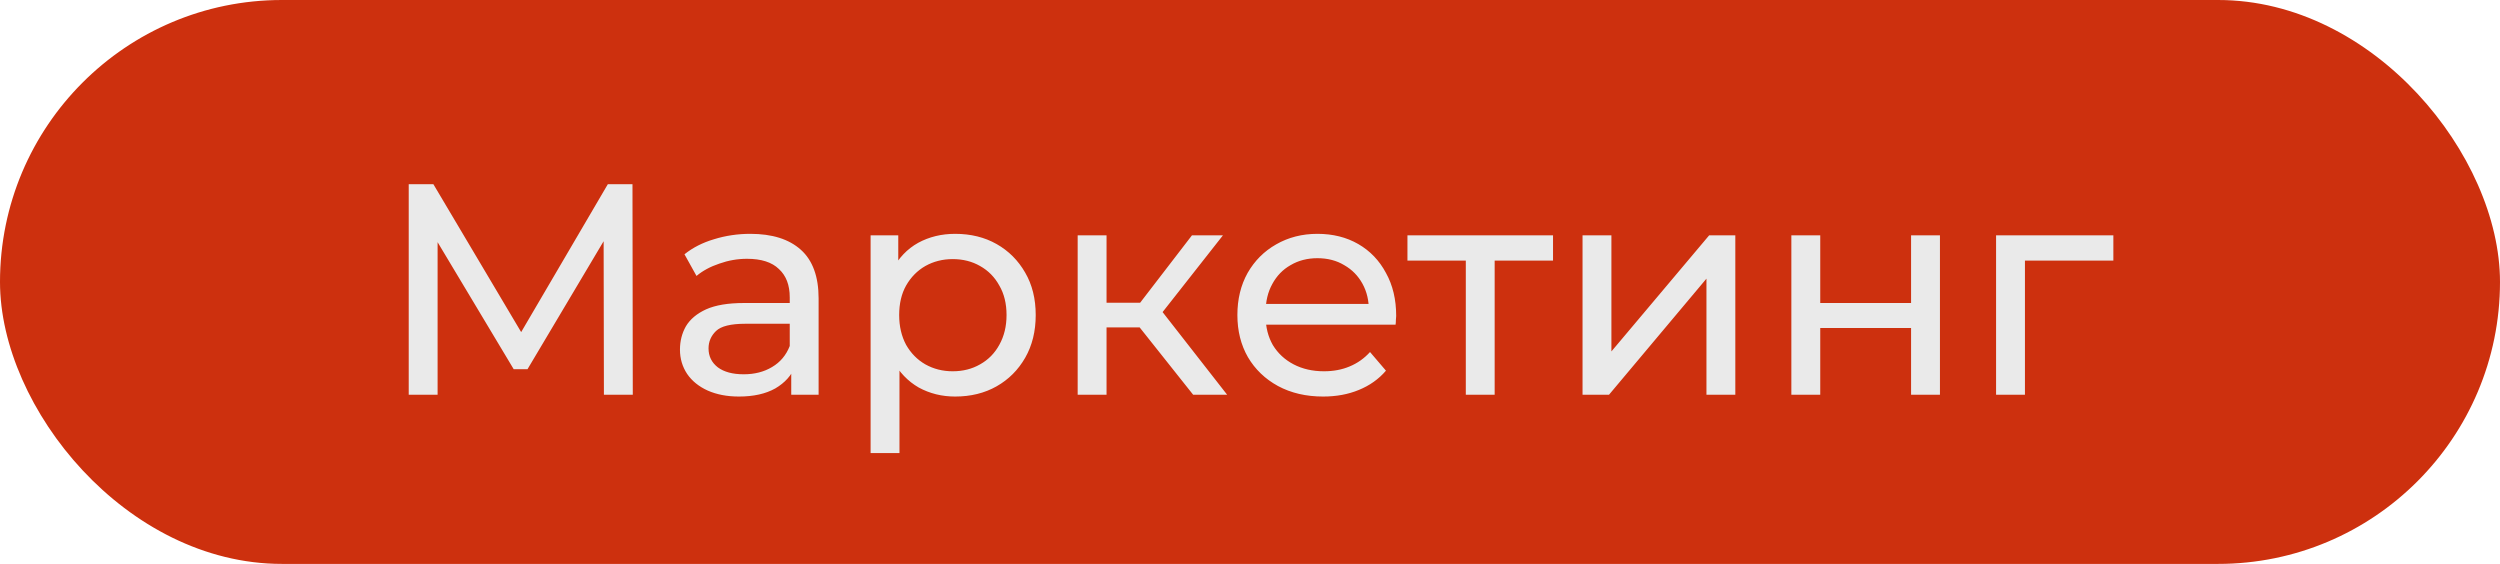
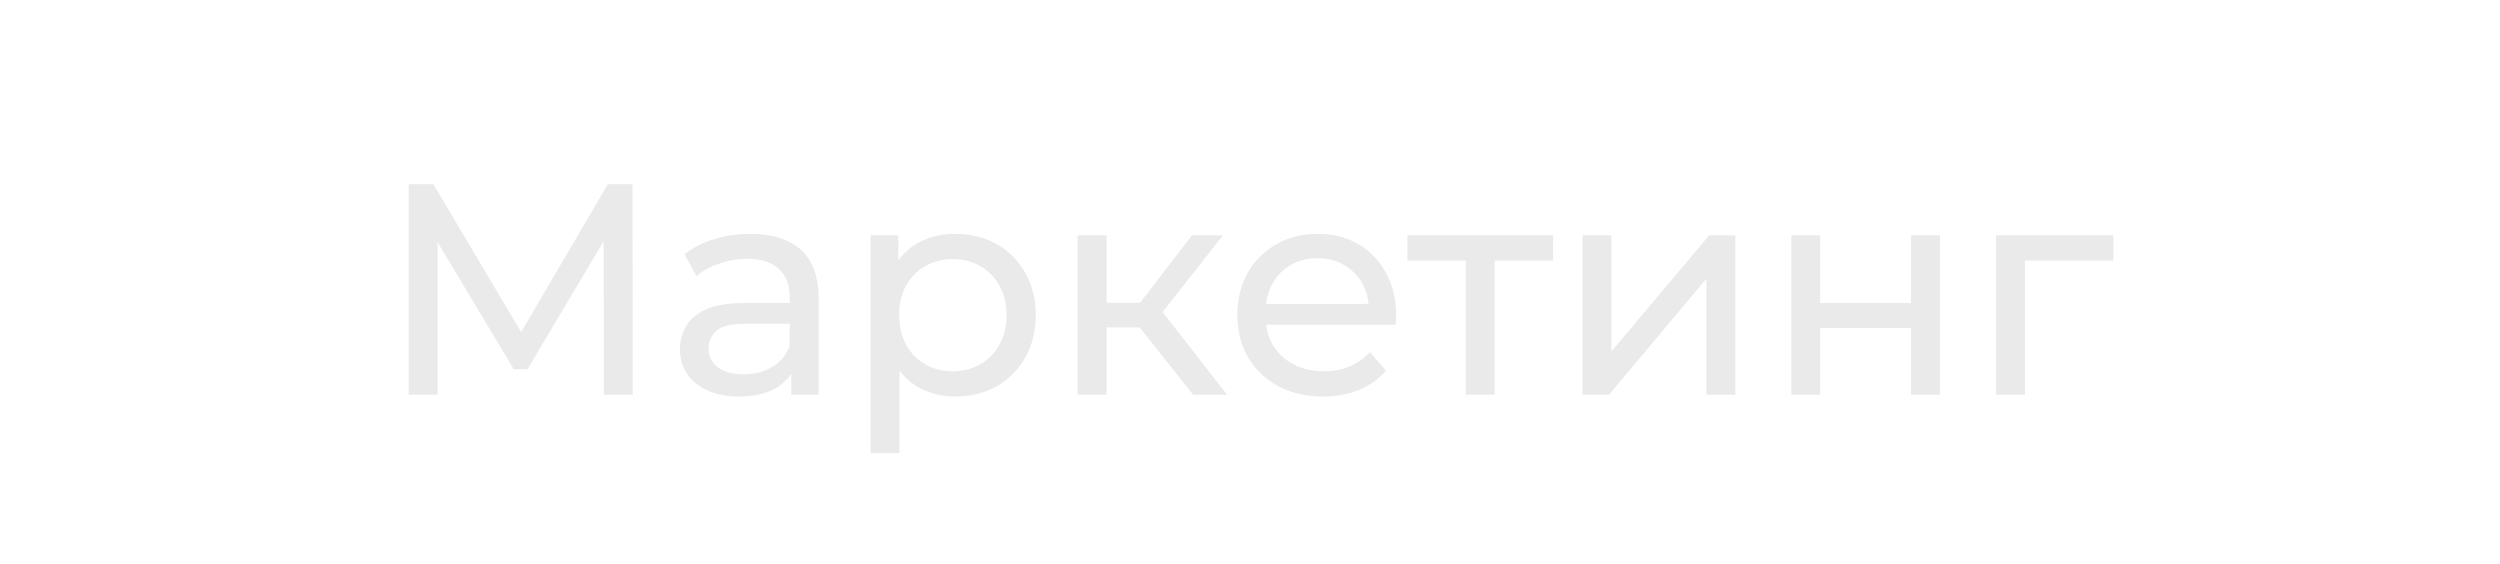
<svg xmlns="http://www.w3.org/2000/svg" width="133" height="30" viewBox="0 0 133 30" fill="none">
-   <rect width="133" height="30" rx="15" fill="#CD300E" />
  <path d="M21.744 21V9.8H23.056L28.08 18.264H27.376L32.336 9.8H33.648L33.664 21H32.128L32.112 12.216H32.48L28.064 19.64H27.328L22.88 12.216H23.28V21H21.744ZM42.094 21V19.208L42.014 18.872V15.816C42.014 15.165 41.822 14.664 41.438 14.312C41.065 13.949 40.5 13.768 39.742 13.768C39.241 13.768 38.75 13.853 38.27 14.024C37.79 14.184 37.385 14.403 37.054 14.68L36.414 13.528C36.852 13.176 37.374 12.909 37.982 12.728C38.601 12.536 39.246 12.44 39.918 12.44C41.081 12.44 41.977 12.723 42.606 13.288C43.236 13.853 43.55 14.717 43.55 15.88V21H42.094ZM39.31 21.096C38.681 21.096 38.126 20.989 37.646 20.776C37.177 20.563 36.814 20.269 36.558 19.896C36.302 19.512 36.174 19.08 36.174 18.6C36.174 18.141 36.281 17.725 36.494 17.352C36.718 16.979 37.076 16.68 37.566 16.456C38.068 16.232 38.74 16.12 39.582 16.12H42.27V17.224H39.646C38.878 17.224 38.361 17.352 38.094 17.608C37.828 17.864 37.694 18.173 37.694 18.536C37.694 18.952 37.86 19.288 38.19 19.544C38.521 19.789 38.98 19.912 39.566 19.912C40.142 19.912 40.644 19.784 41.07 19.528C41.508 19.272 41.822 18.899 42.014 18.408L42.318 19.464C42.116 19.965 41.758 20.365 41.246 20.664C40.734 20.952 40.089 21.096 39.31 21.096ZM50.812 21.096C50.108 21.096 49.463 20.936 48.876 20.616C48.3 20.285 47.836 19.8 47.484 19.16C47.143 18.52 46.972 17.72 46.972 16.76C46.972 15.8 47.138 15 47.468 14.36C47.809 13.72 48.268 13.24 48.844 12.92C49.431 12.6 50.087 12.44 50.812 12.44C51.644 12.44 52.38 12.621 53.02 12.984C53.66 13.347 54.167 13.853 54.54 14.504C54.913 15.144 55.1 15.896 55.1 16.76C55.1 17.624 54.913 18.381 54.54 19.032C54.167 19.683 53.66 20.189 53.02 20.552C52.38 20.915 51.644 21.096 50.812 21.096ZM46.316 24.104V12.52H47.788V14.808L47.692 16.776L47.852 18.744V24.104H46.316ZM50.684 19.752C51.228 19.752 51.714 19.629 52.14 19.384C52.578 19.139 52.919 18.792 53.164 18.344C53.42 17.885 53.548 17.357 53.548 16.76C53.548 16.152 53.42 15.629 53.164 15.192C52.919 14.744 52.578 14.397 52.14 14.152C51.714 13.907 51.228 13.784 50.684 13.784C50.151 13.784 49.666 13.907 49.228 14.152C48.801 14.397 48.46 14.744 48.204 15.192C47.959 15.629 47.836 16.152 47.836 16.76C47.836 17.357 47.959 17.885 48.204 18.344C48.46 18.792 48.801 19.139 49.228 19.384C49.666 19.629 50.151 19.752 50.684 19.752ZM63.476 21L60.196 16.872L61.46 16.104L65.284 21H63.476ZM57.332 21V12.52H58.868V21H57.332ZM58.404 17.416V16.104H61.204V17.416H58.404ZM61.588 16.936L60.164 16.744L63.412 12.52H65.06L61.588 16.936ZM70.389 21.096C69.482 21.096 68.682 20.909 67.989 20.536C67.306 20.163 66.773 19.651 66.389 19C66.016 18.349 65.829 17.603 65.829 16.76C65.829 15.917 66.01 15.171 66.373 14.52C66.746 13.869 67.253 13.363 67.893 13C68.544 12.627 69.274 12.44 70.085 12.44C70.906 12.44 71.632 12.621 72.261 12.984C72.89 13.347 73.381 13.859 73.733 14.52C74.096 15.171 74.277 15.933 74.277 16.808C74.277 16.872 74.272 16.947 74.261 17.032C74.261 17.117 74.256 17.197 74.245 17.272H67.029V16.168H73.445L72.821 16.552C72.832 16.008 72.72 15.523 72.485 15.096C72.25 14.669 71.925 14.339 71.509 14.104C71.104 13.859 70.629 13.736 70.085 13.736C69.552 13.736 69.077 13.859 68.661 14.104C68.245 14.339 67.92 14.675 67.685 15.112C67.45 15.539 67.333 16.029 67.333 16.584V16.84C67.333 17.405 67.461 17.912 67.717 18.36C67.984 18.797 68.352 19.139 68.821 19.384C69.29 19.629 69.829 19.752 70.437 19.752C70.938 19.752 71.392 19.667 71.797 19.496C72.213 19.325 72.576 19.069 72.885 18.728L73.733 19.72C73.349 20.168 72.869 20.509 72.293 20.744C71.728 20.979 71.093 21.096 70.389 21.096ZM77.981 21V13.464L78.365 13.864H74.876V12.52H82.621V13.864H79.148L79.516 13.464V21H77.981ZM84.191 21V12.52H85.727V18.696L90.927 12.52H92.319V21H90.783V14.824L85.599 21H84.191ZM95.3 21V12.52H96.837V16.12H101.669V12.52H103.205V21H101.669V17.448H96.837V21H95.3ZM106.191 21V12.52H112.431V13.864H107.359L107.727 13.512V21H106.191Z" fill="#EAEAEA" />
</svg>